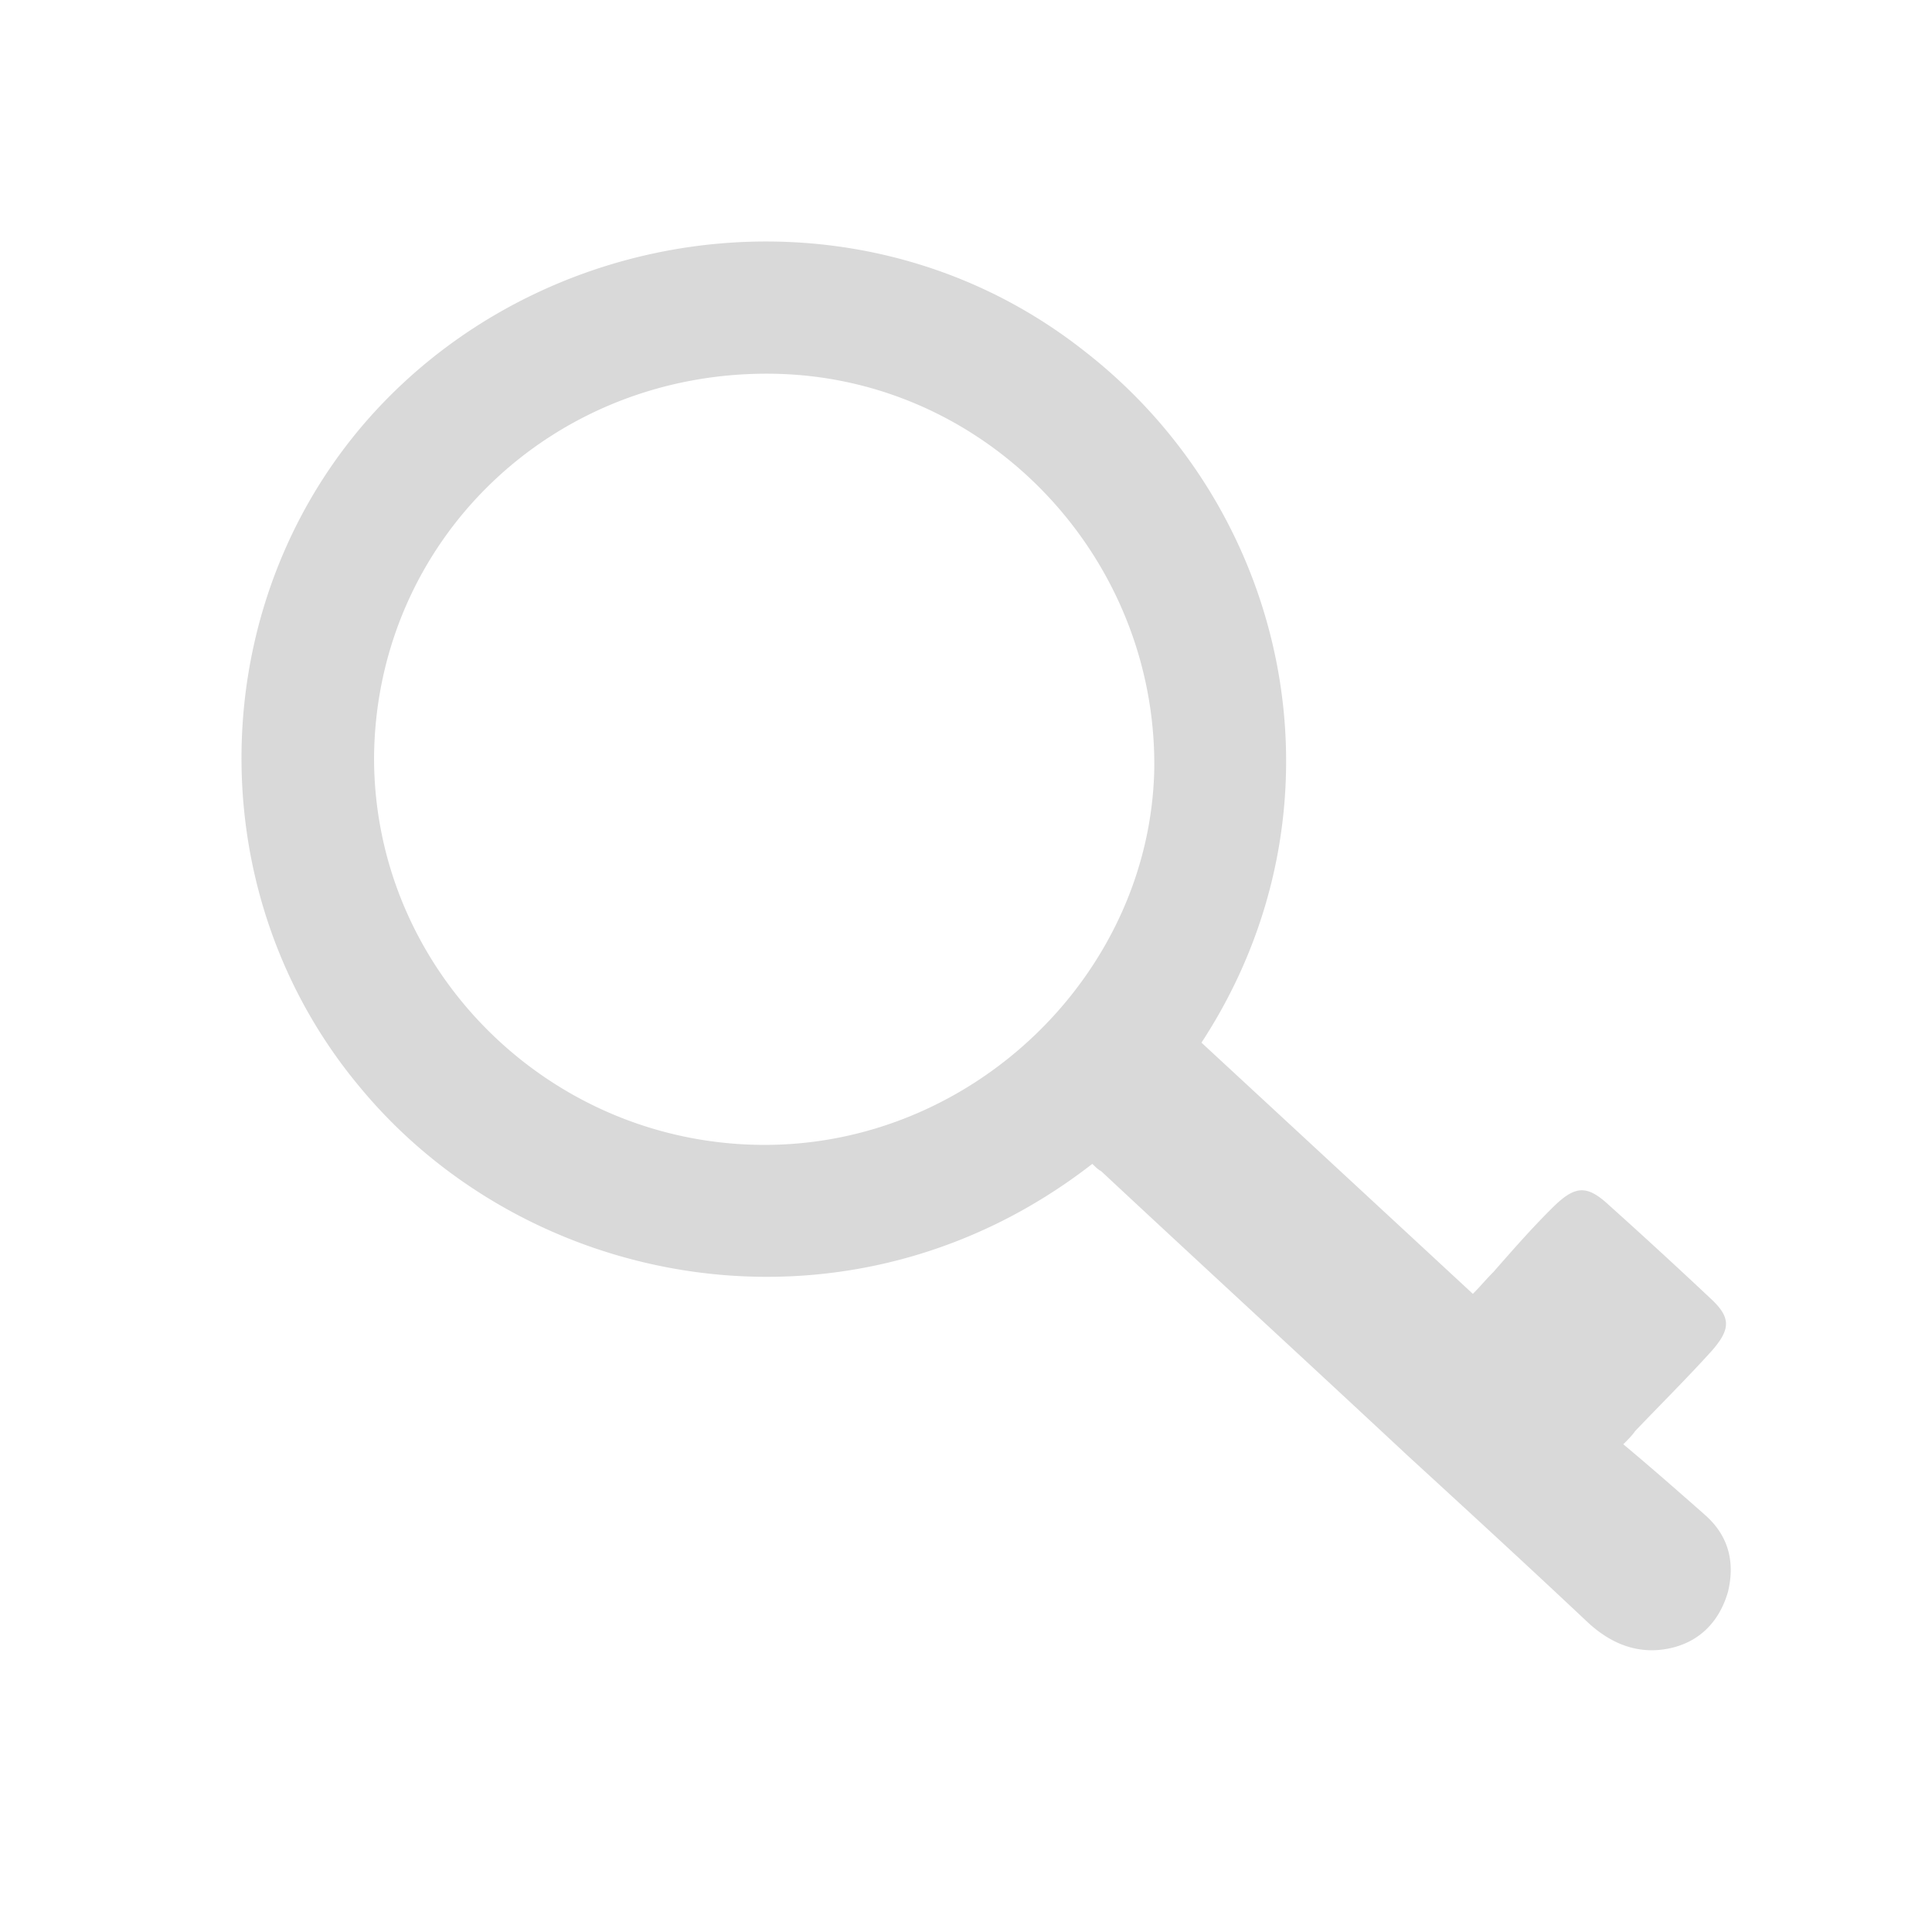
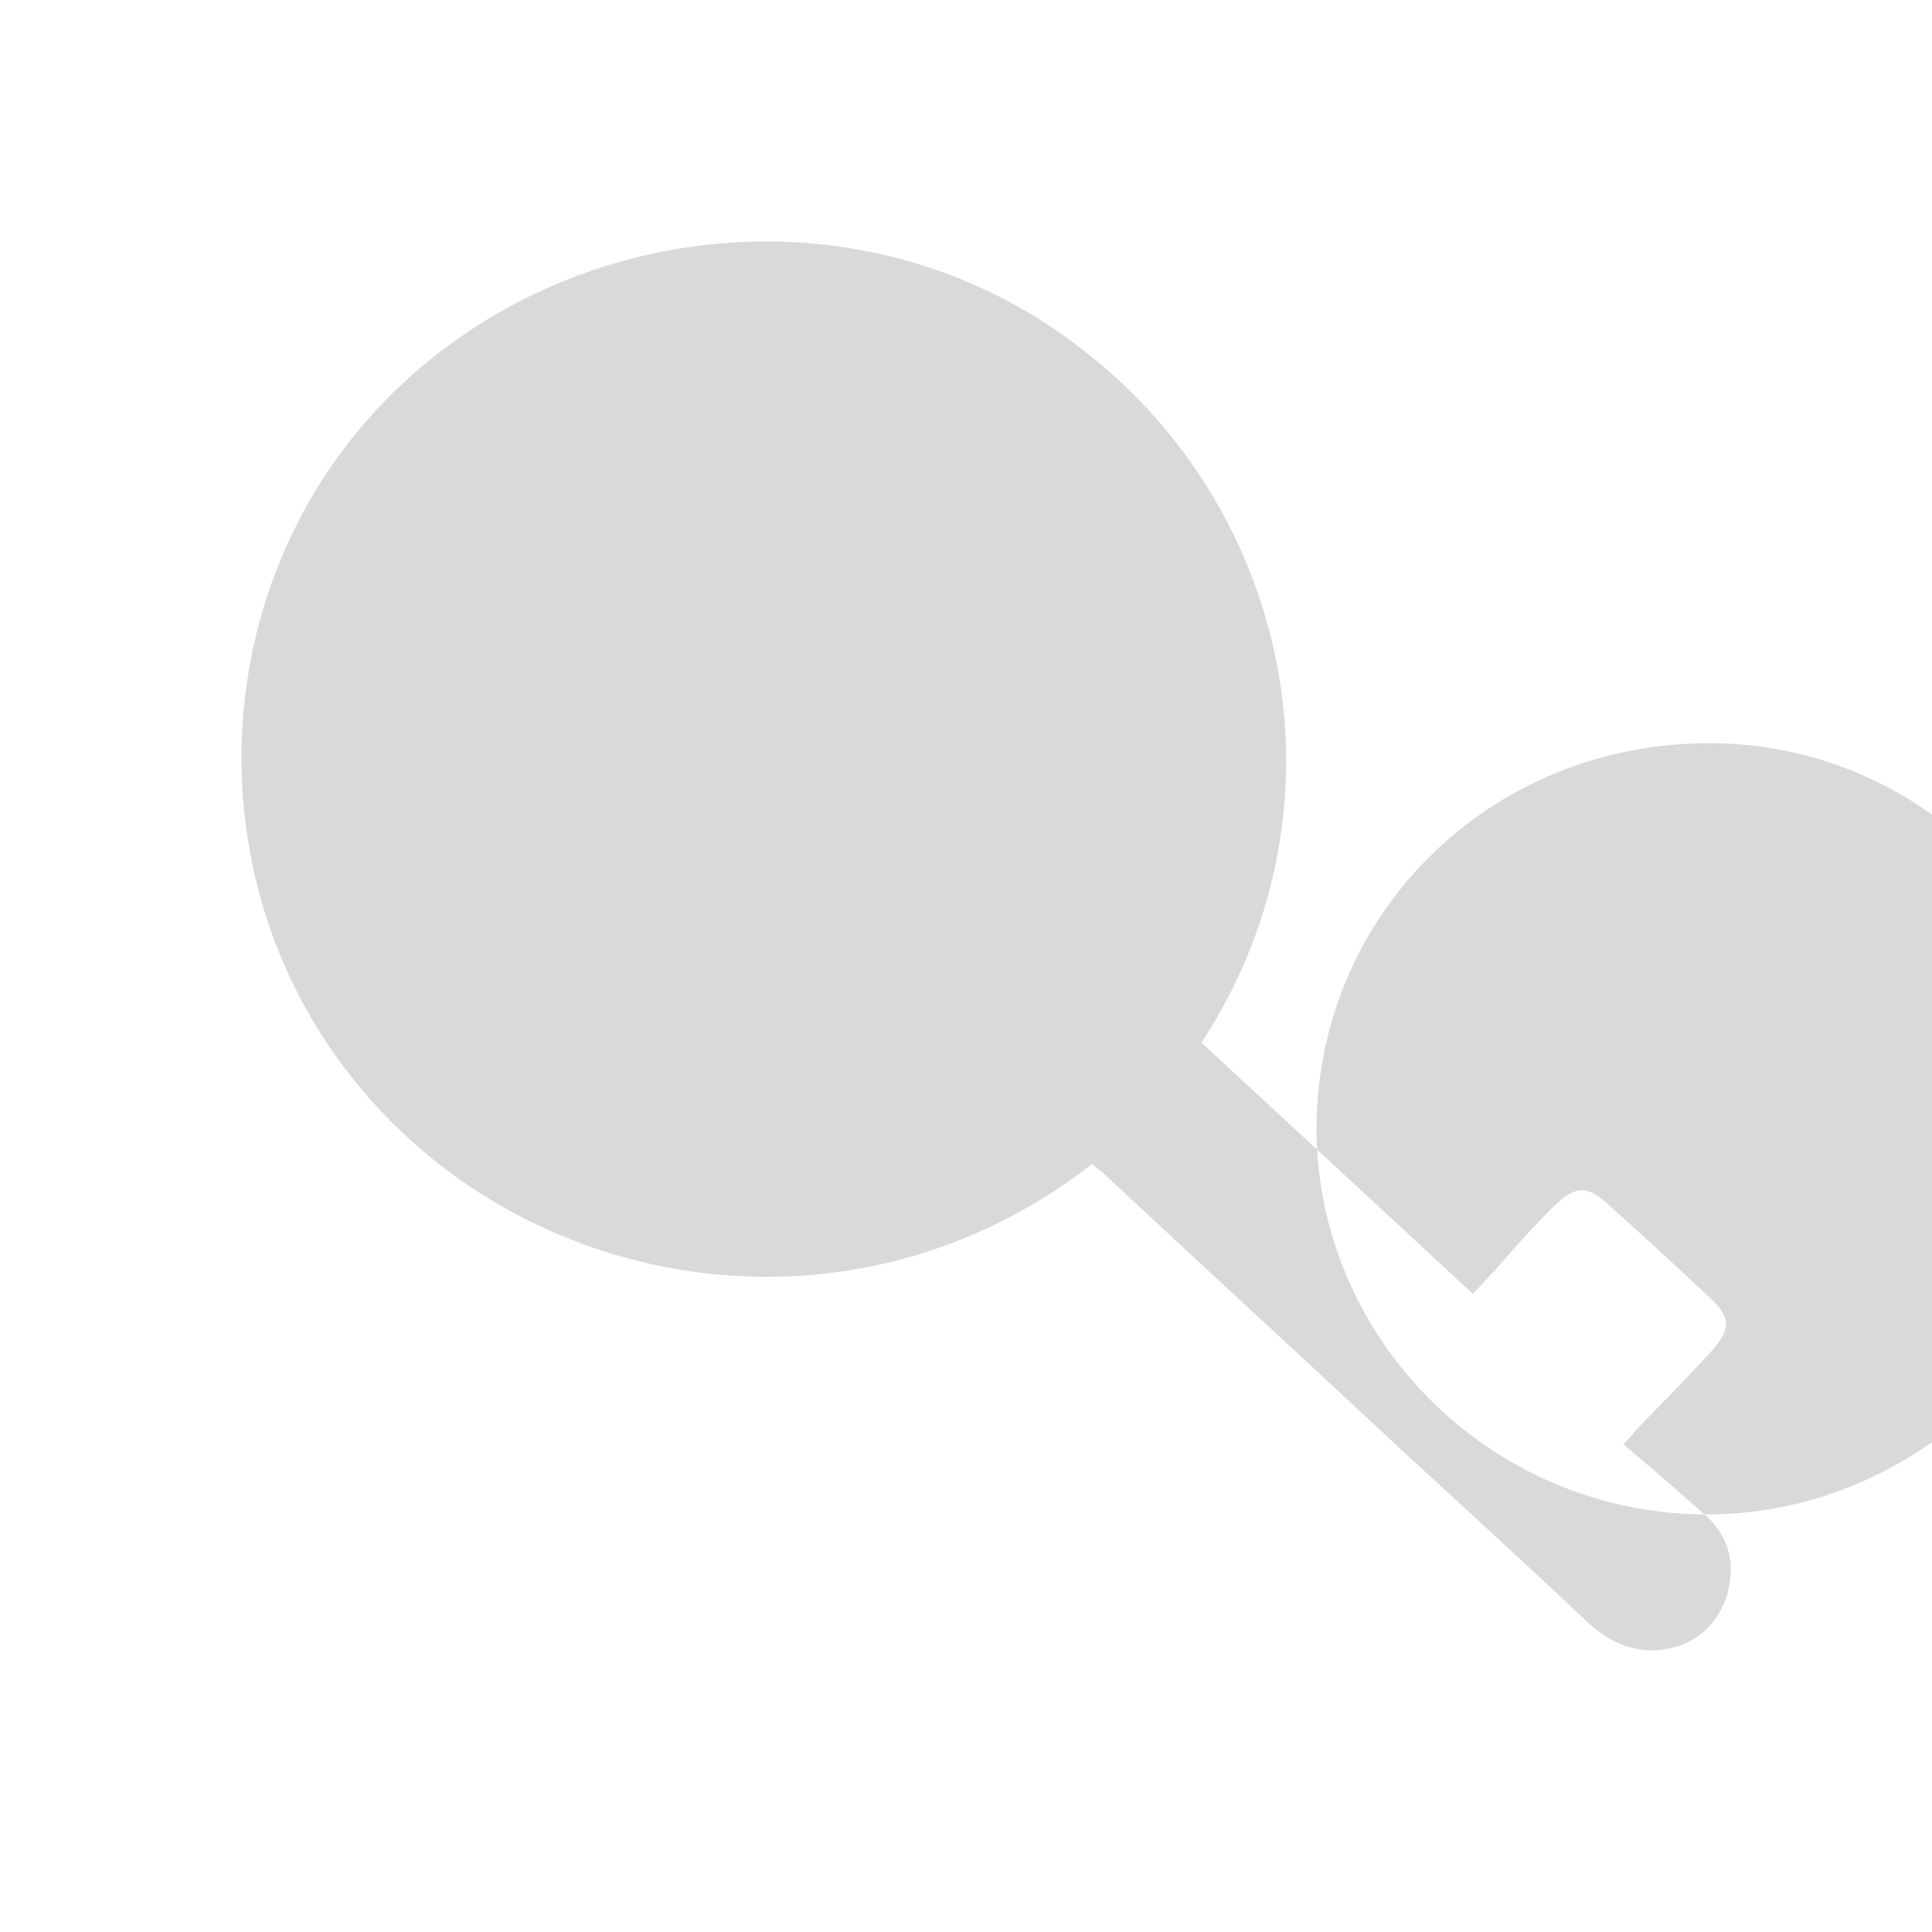
<svg xmlns="http://www.w3.org/2000/svg" width="90" height="90" fill="none">
-   <path d="M79.398 70.546c-1.237-1.089-2.474-2.177-3.779-3.266.206-.204.412-.408.55-.612 1.168-1.225 2.404-2.45 3.573-3.742.893-1.02.893-1.565-.07-2.45a275.778 275.778 0 00-4.74-4.354c-1.03-.952-1.58-.884-2.61.136-.963.953-1.856 1.973-2.75 2.994-.343.34-.617.68-.961 1.02-4.26-3.946-8.45-7.824-12.642-11.702 7.077-10.817 4.26-24.696-5.496-32.248-9.963-7.824-24.185-6.26-32.567 2.381-8.382 8.64-8.932 22.588-1.168 31.908 7.901 9.593 22.948 12.315 34.147 3.606.137.136.275.272.412.34 4.74 4.423 9.482 8.777 14.222 13.2 2.817 2.585 5.634 5.17 8.451 7.823 1.03.953 2.267 1.497 3.71 1.225s2.405-1.225 2.817-2.653c.344-1.43 0-2.654-1.1-3.606zM35.495 53.333c-9.963-.068-18.07-8.164-18.07-18.03.069-10.069 8.245-18.029 18.55-17.893 10.032.136 17.933 8.573 17.795 18.438-.206 9.525-8.45 17.553-18.275 17.485z" fill="#D9D9D9" />
+   <path d="M79.398 70.546c-1.237-1.089-2.474-2.177-3.779-3.266.206-.204.412-.408.55-.612 1.168-1.225 2.404-2.45 3.573-3.742.893-1.02.893-1.565-.07-2.45a275.778 275.778 0 00-4.74-4.354c-1.03-.952-1.58-.884-2.61.136-.963.953-1.856 1.973-2.75 2.994-.343.34-.617.68-.961 1.02-4.26-3.946-8.45-7.824-12.642-11.702 7.077-10.817 4.26-24.696-5.496-32.248-9.963-7.824-24.185-6.26-32.567 2.381-8.382 8.64-8.932 22.588-1.168 31.908 7.901 9.593 22.948 12.315 34.147 3.606.137.136.275.272.412.34 4.74 4.423 9.482 8.777 14.222 13.2 2.817 2.585 5.634 5.17 8.451 7.823 1.03.953 2.267 1.497 3.71 1.225s2.405-1.225 2.817-2.653c.344-1.43 0-2.654-1.1-3.606zc-9.963-.068-18.07-8.164-18.07-18.03.069-10.069 8.245-18.029 18.55-17.893 10.032.136 17.933 8.573 17.795 18.438-.206 9.525-8.45 17.553-18.275 17.485z" fill="#D9D9D9" />
</svg>